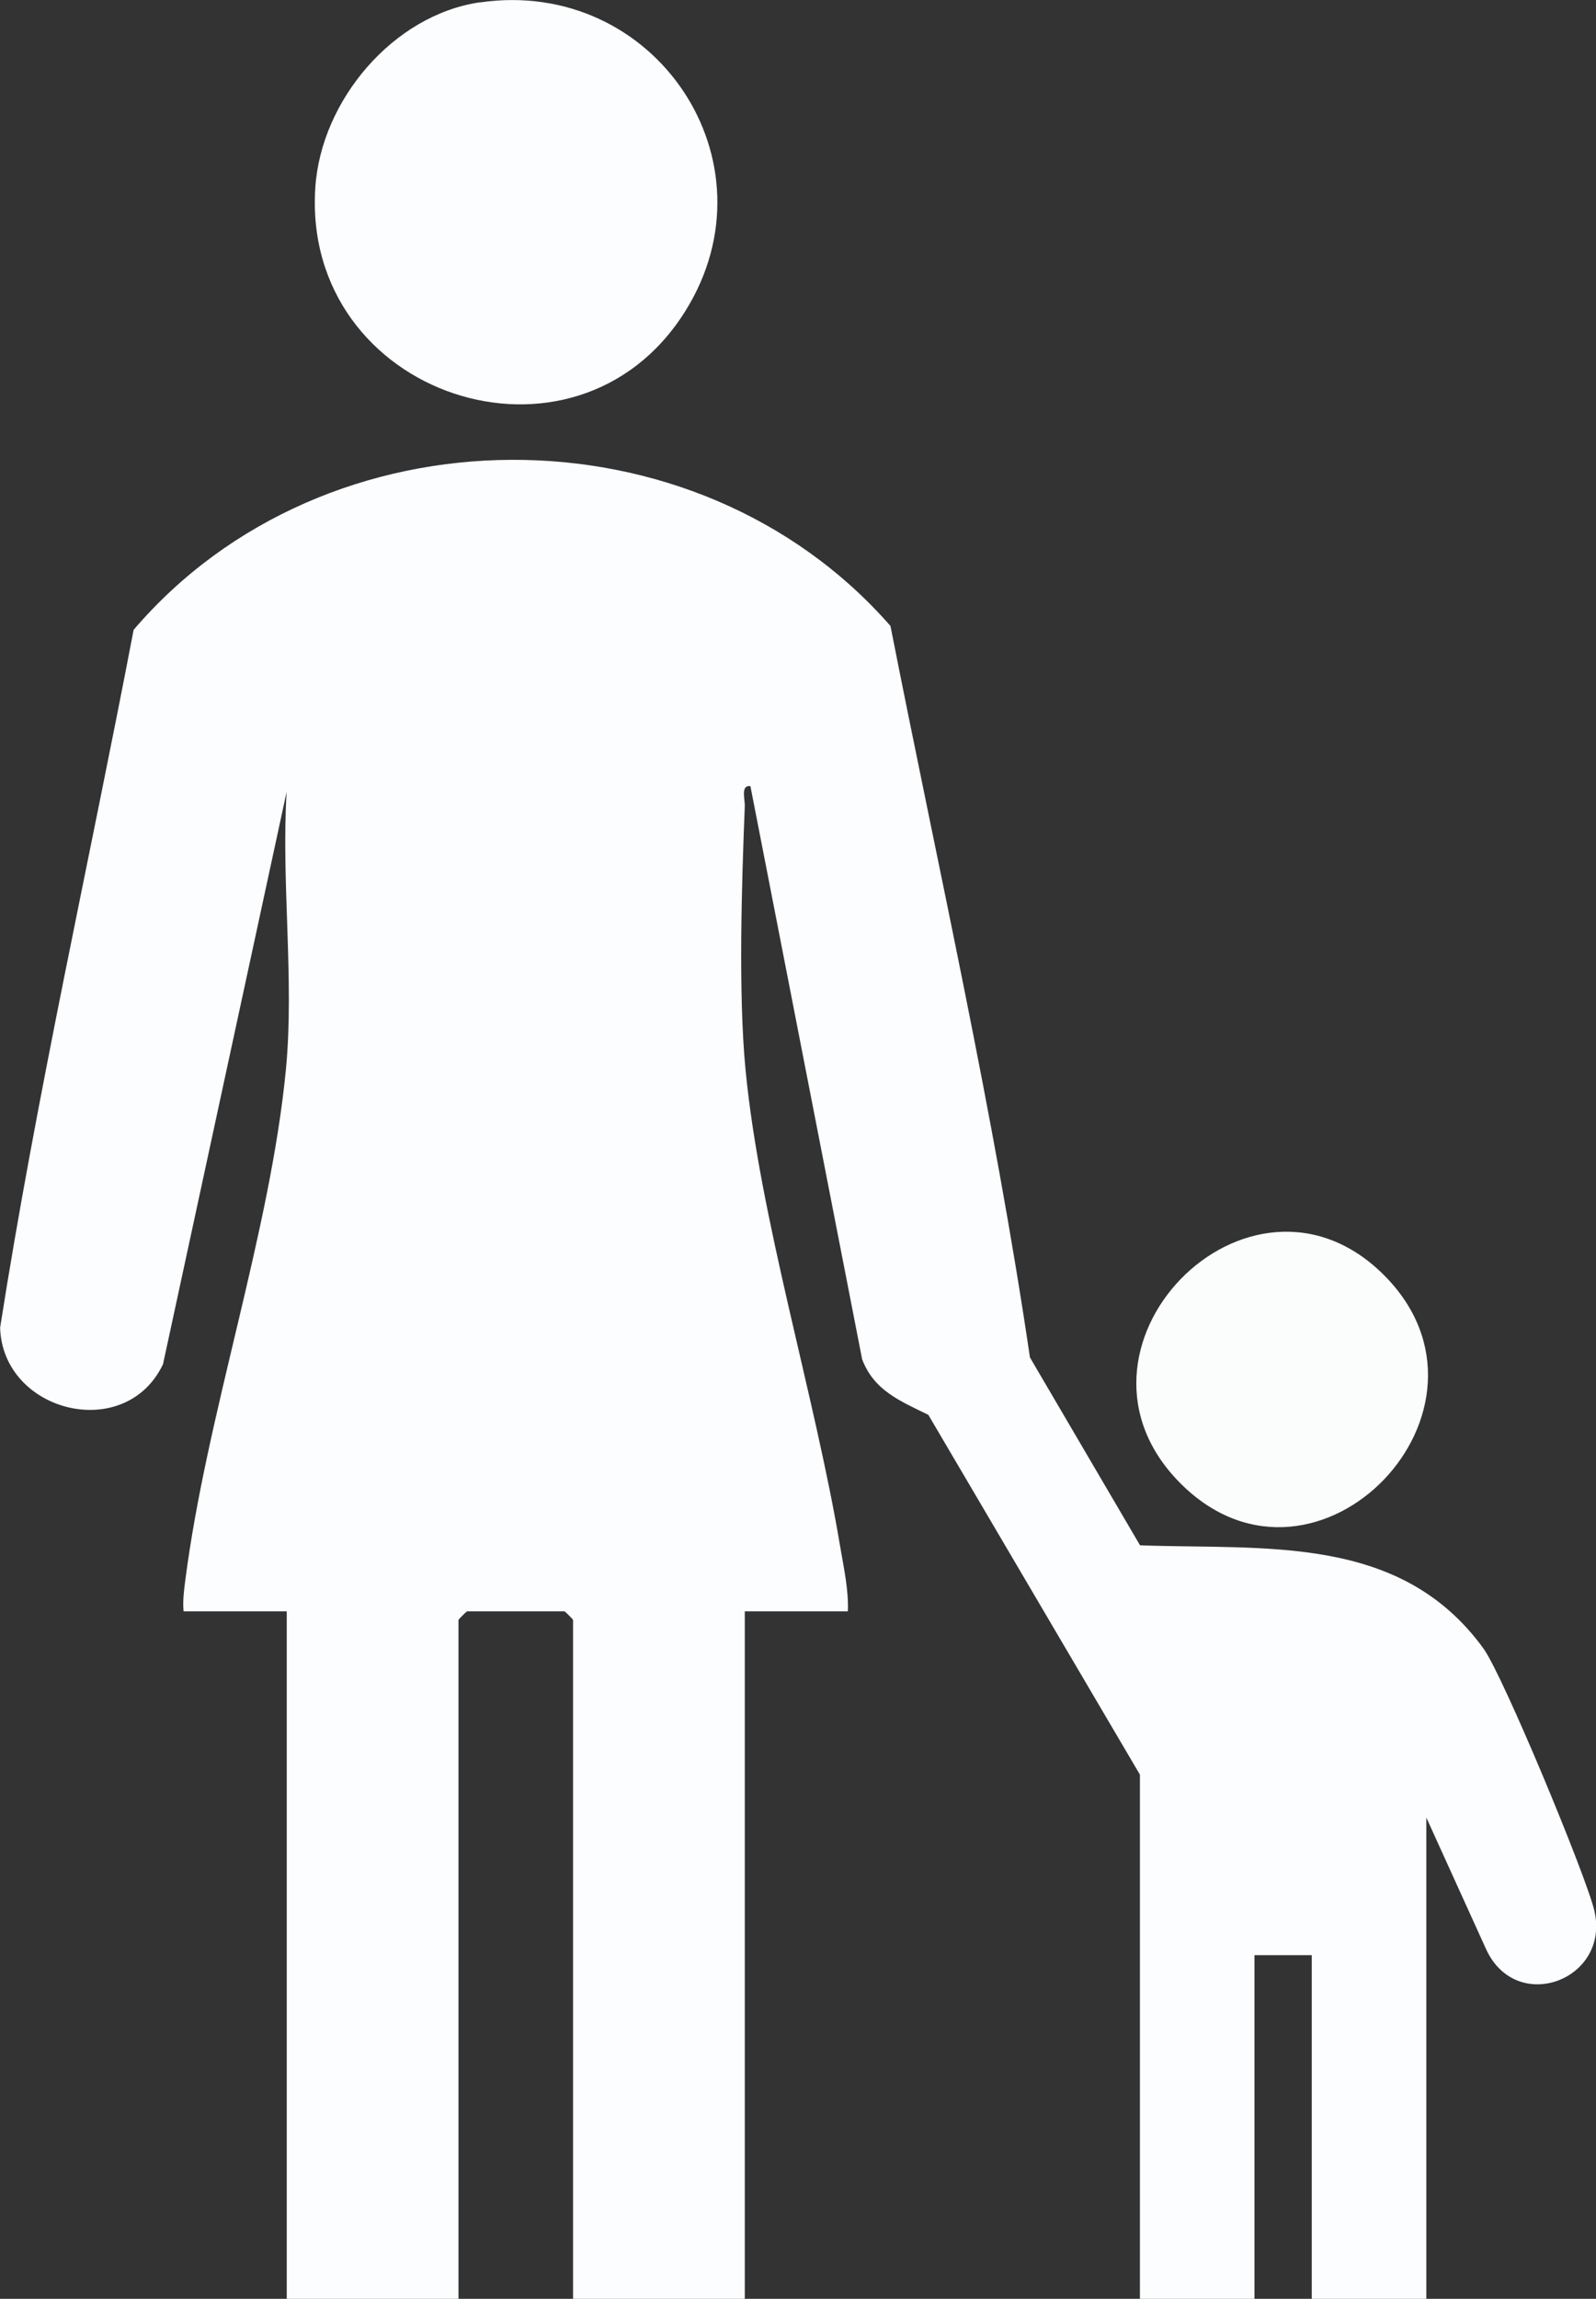
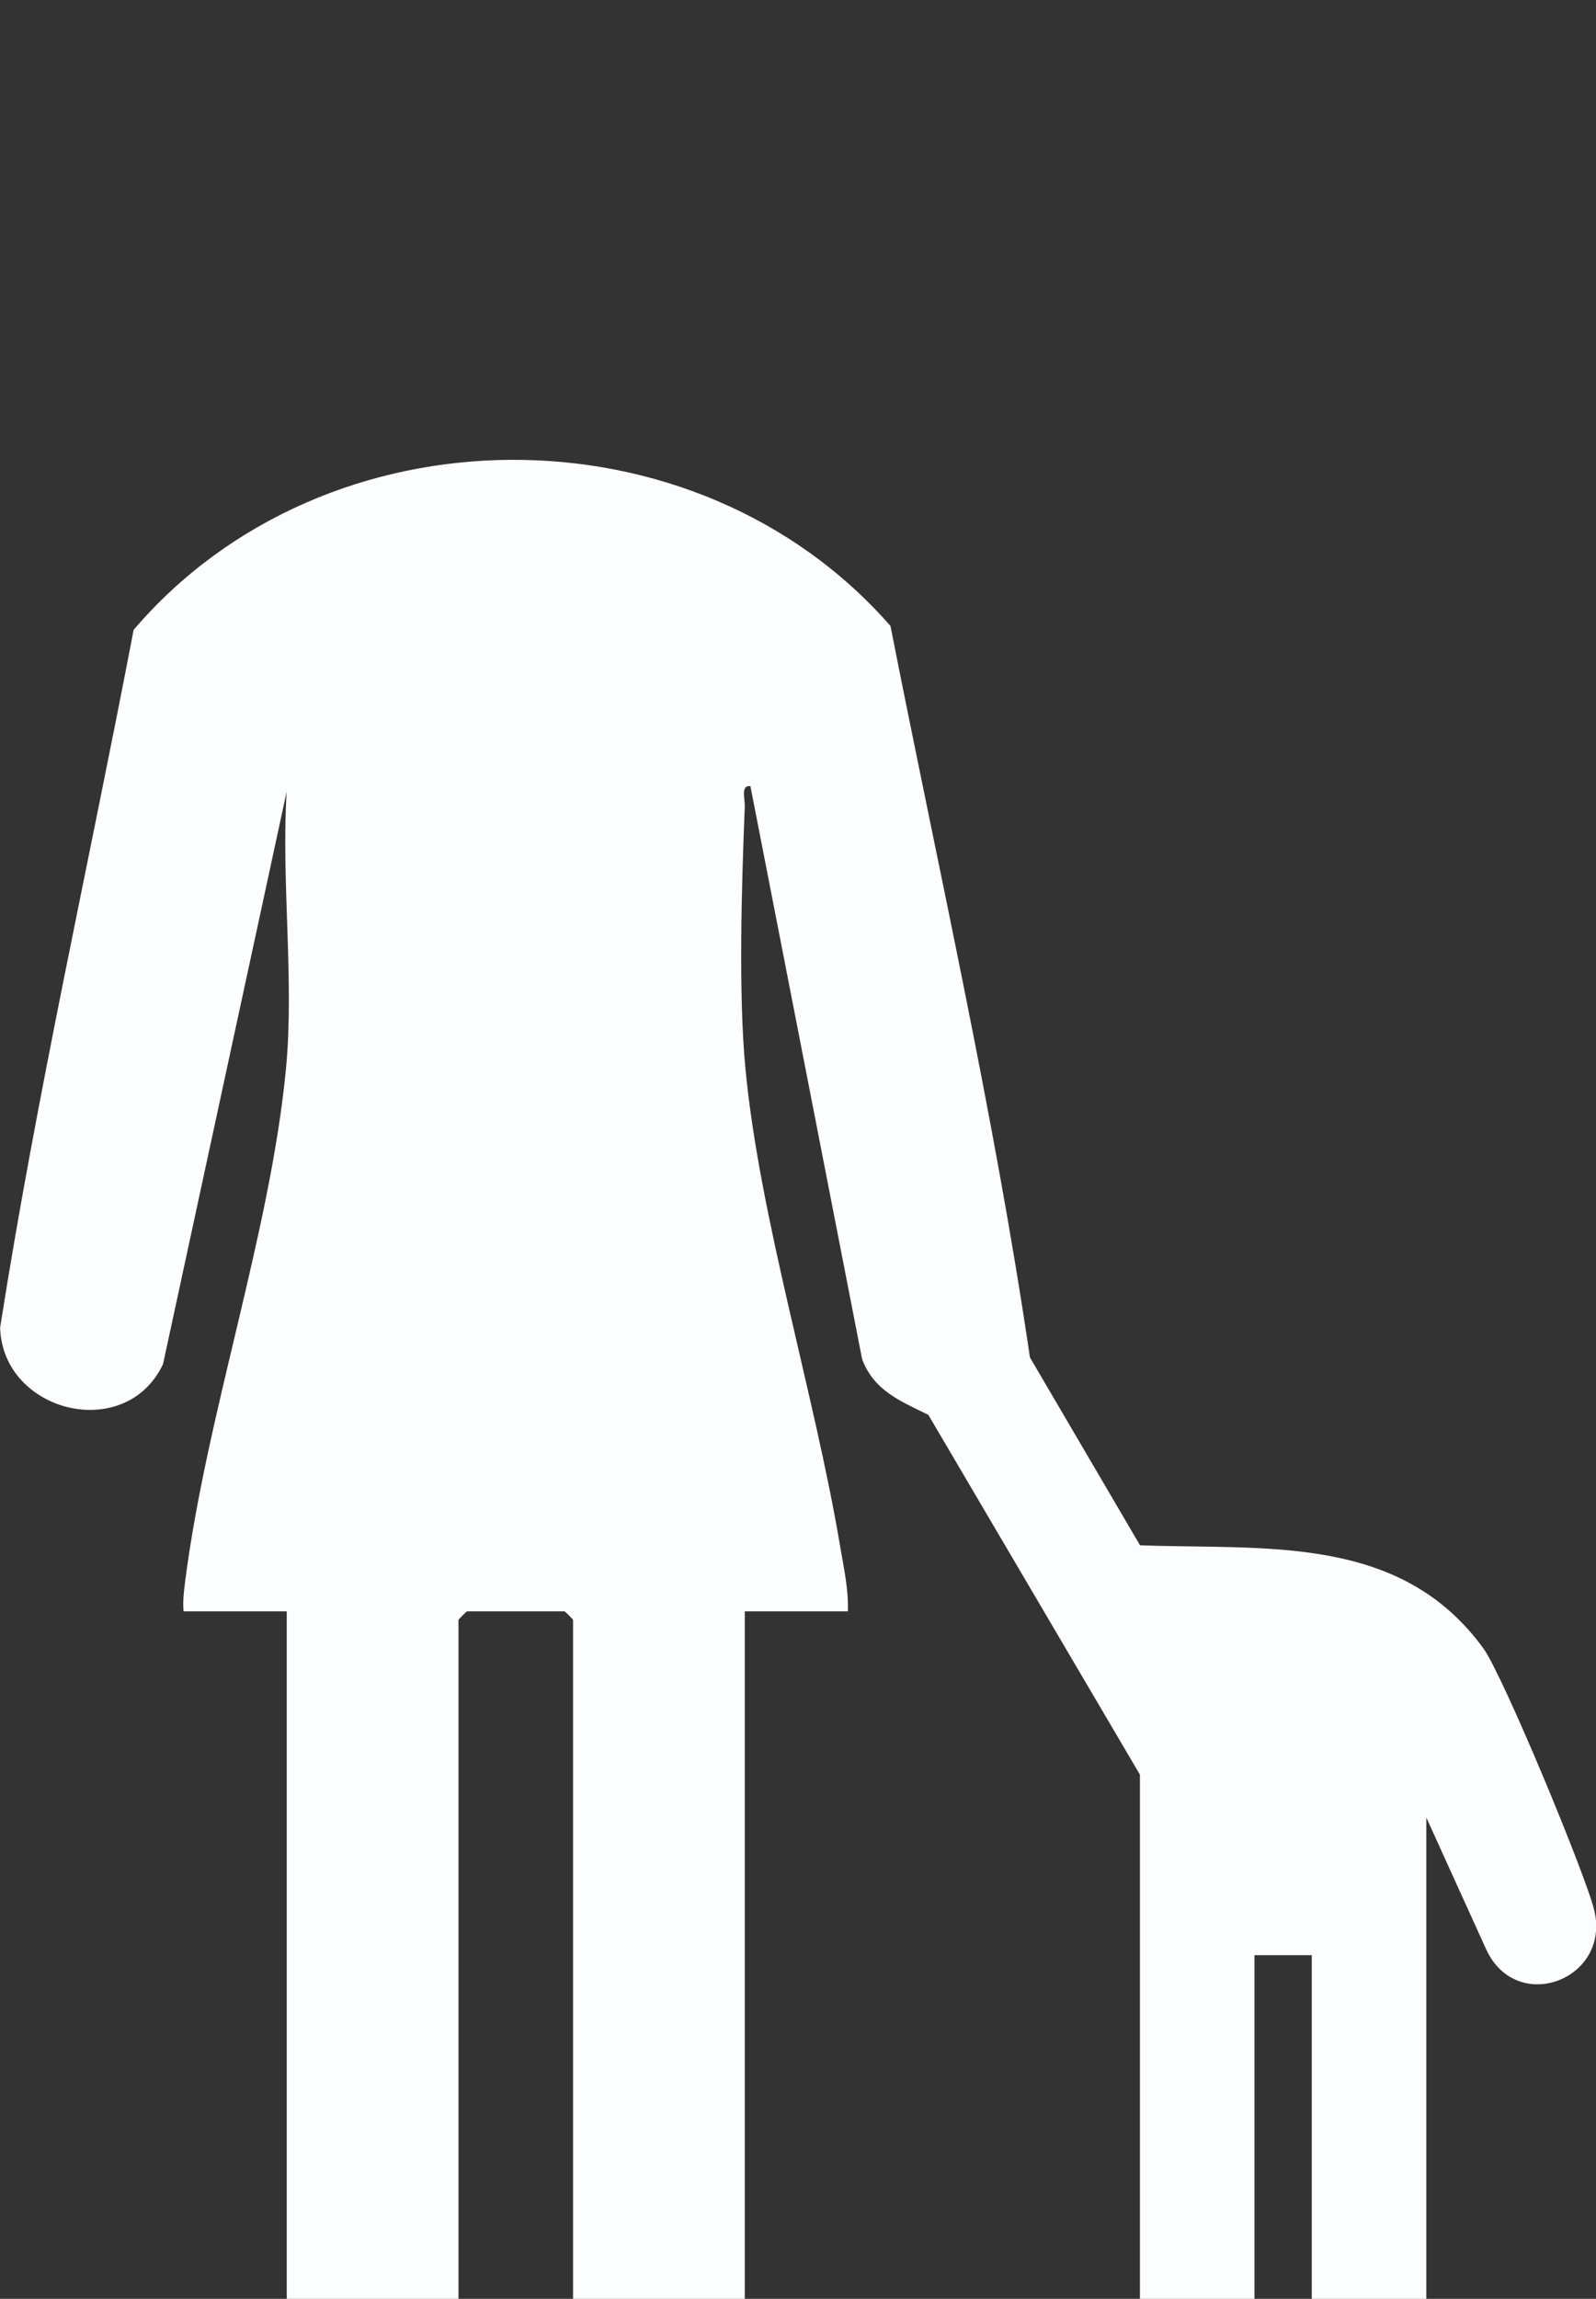
<svg xmlns="http://www.w3.org/2000/svg" id="Layer_2" data-name="Layer 2" viewBox="0 0 139.03 200.19">
  <rect x="0" y="0" width="139.03" height="200.19" fill="#333333" stroke="none" />
  <defs>
    <style>
      .cls-1 {
        fill: #fcfdfe;
      }

      .cls-2 {
        fill: #fbfdfd;
      }
    </style>
  </defs>
  <g id="Layer_1-2" data-name="Layer 1">
    <g id="_1cYqTZ.tif" data-name="1cYqTZ.tif">
      <g>
        <path class="cls-1" d="M15.99,140.31c-.08-.88.03-1.73.14-2.61,1.86-14.53,7.4-30.27,8.78-44.61.74-7.72-.42-16.33.06-24.14l-10.77,49.85c-3.27,6.88-13.96,4.2-14.19-3.18,3.19-20.34,7.76-40.52,11.63-60.77,16.74-19.6,48.93-19.77,65.93-.34,4.17,21.2,9,42.33,12.15,63.7l9.59,16.36c10.94.4,22.66-1.01,29.92,8.99,1.69,2.33,8.92,19.74,9.65,22.8,1.44,6.03-6.75,9.14-9.41,3.41l-5.22-11.49v41.92h-9.98v-29.94h-4.99v29.94h-9.98v-45.66l-18.43-31.33c-2.44-1.2-4.74-2.11-5.77-4.85l-9.73-49.9c-.87-.12-.47,1.13-.49,1.74-.27,6.74-.57,16.33.06,22.9,1.24,13.01,6.04,28.37,8.26,41.64.31,1.84.73,3.7.66,5.58h-8.98v59.89h-14.96v-59.14c0-.05-.7-.75-.75-.75h-8.48c-.05,0-.75.7-.75.75v59.14h-14.96v-59.89h-8.98Z" />
-         <path class="cls-1" d="M41.81.21c15.25-2.21,26.03,13.86,17.89,26.88-9.59,15.35-33.46,7.37-32.23-10.79.51-7.54,6.75-14.99,14.34-16.1Z" />
-         <path class="cls-2" d="M120.56,111.04c11.62,11.62-5.77,29.75-17.55,18.31-12.09-11.74,5.81-30.05,17.55-18.31Z" />
      </g>
    </g>
  </g>
</svg>